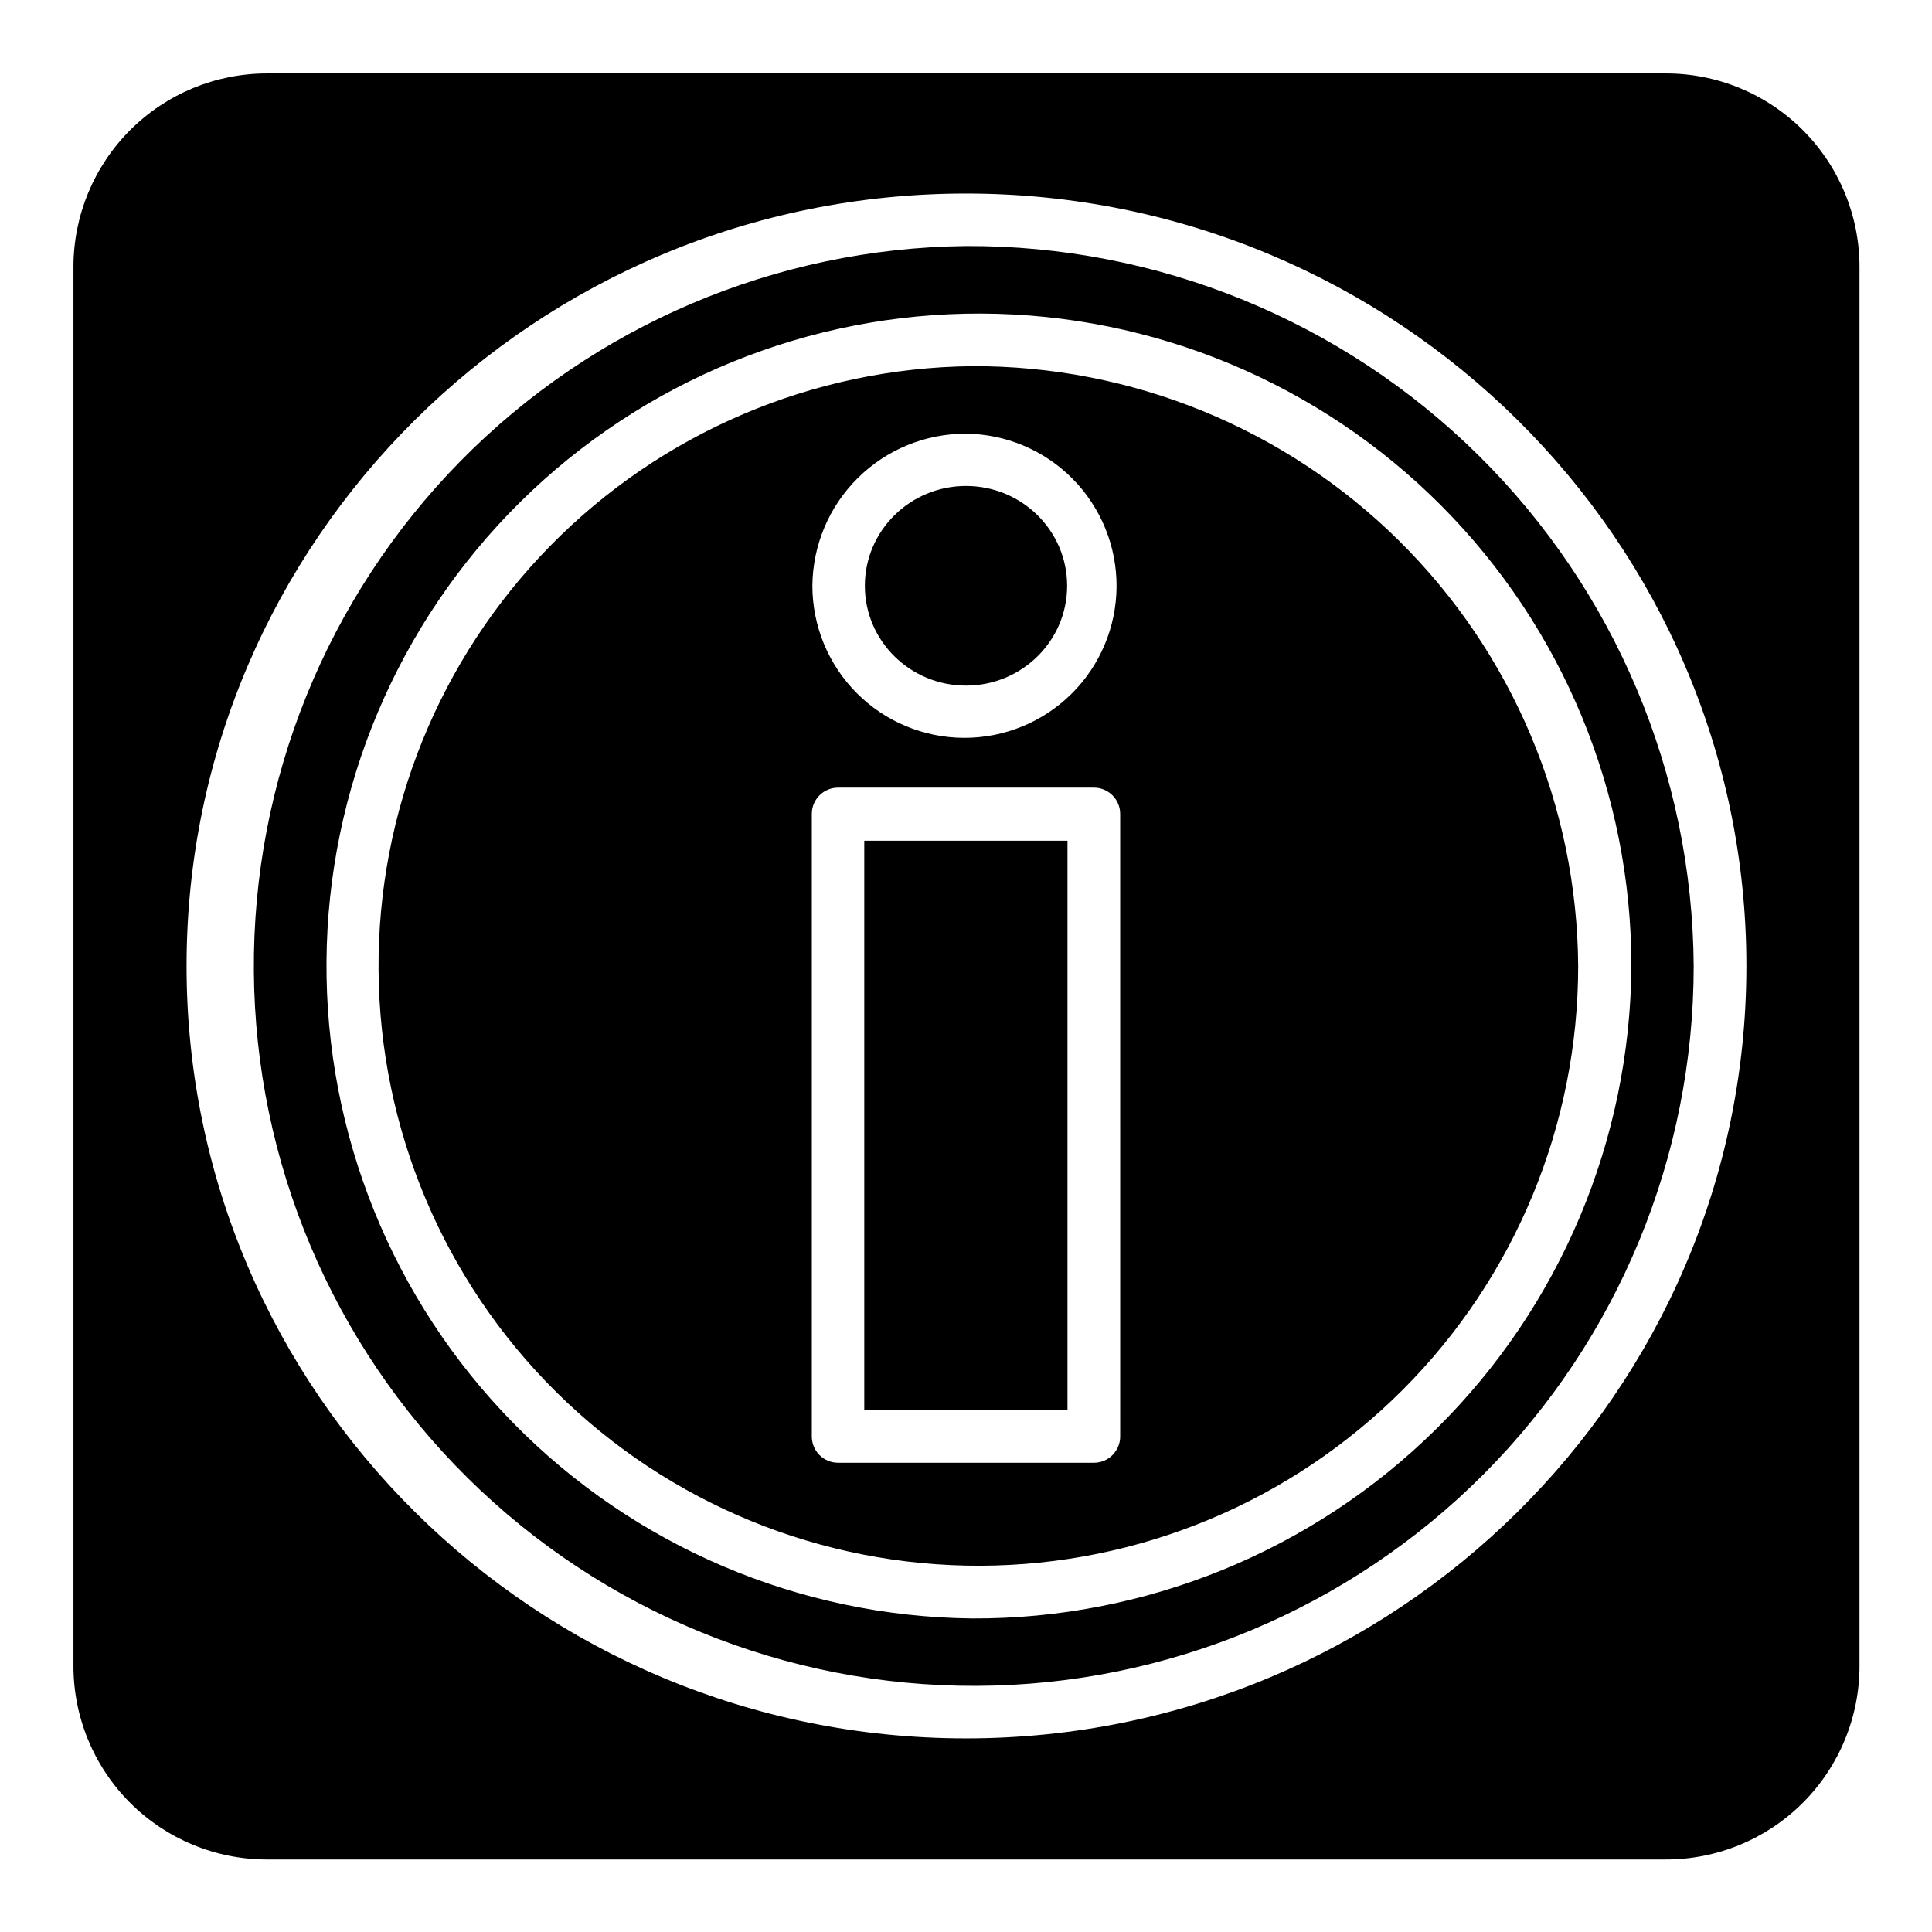
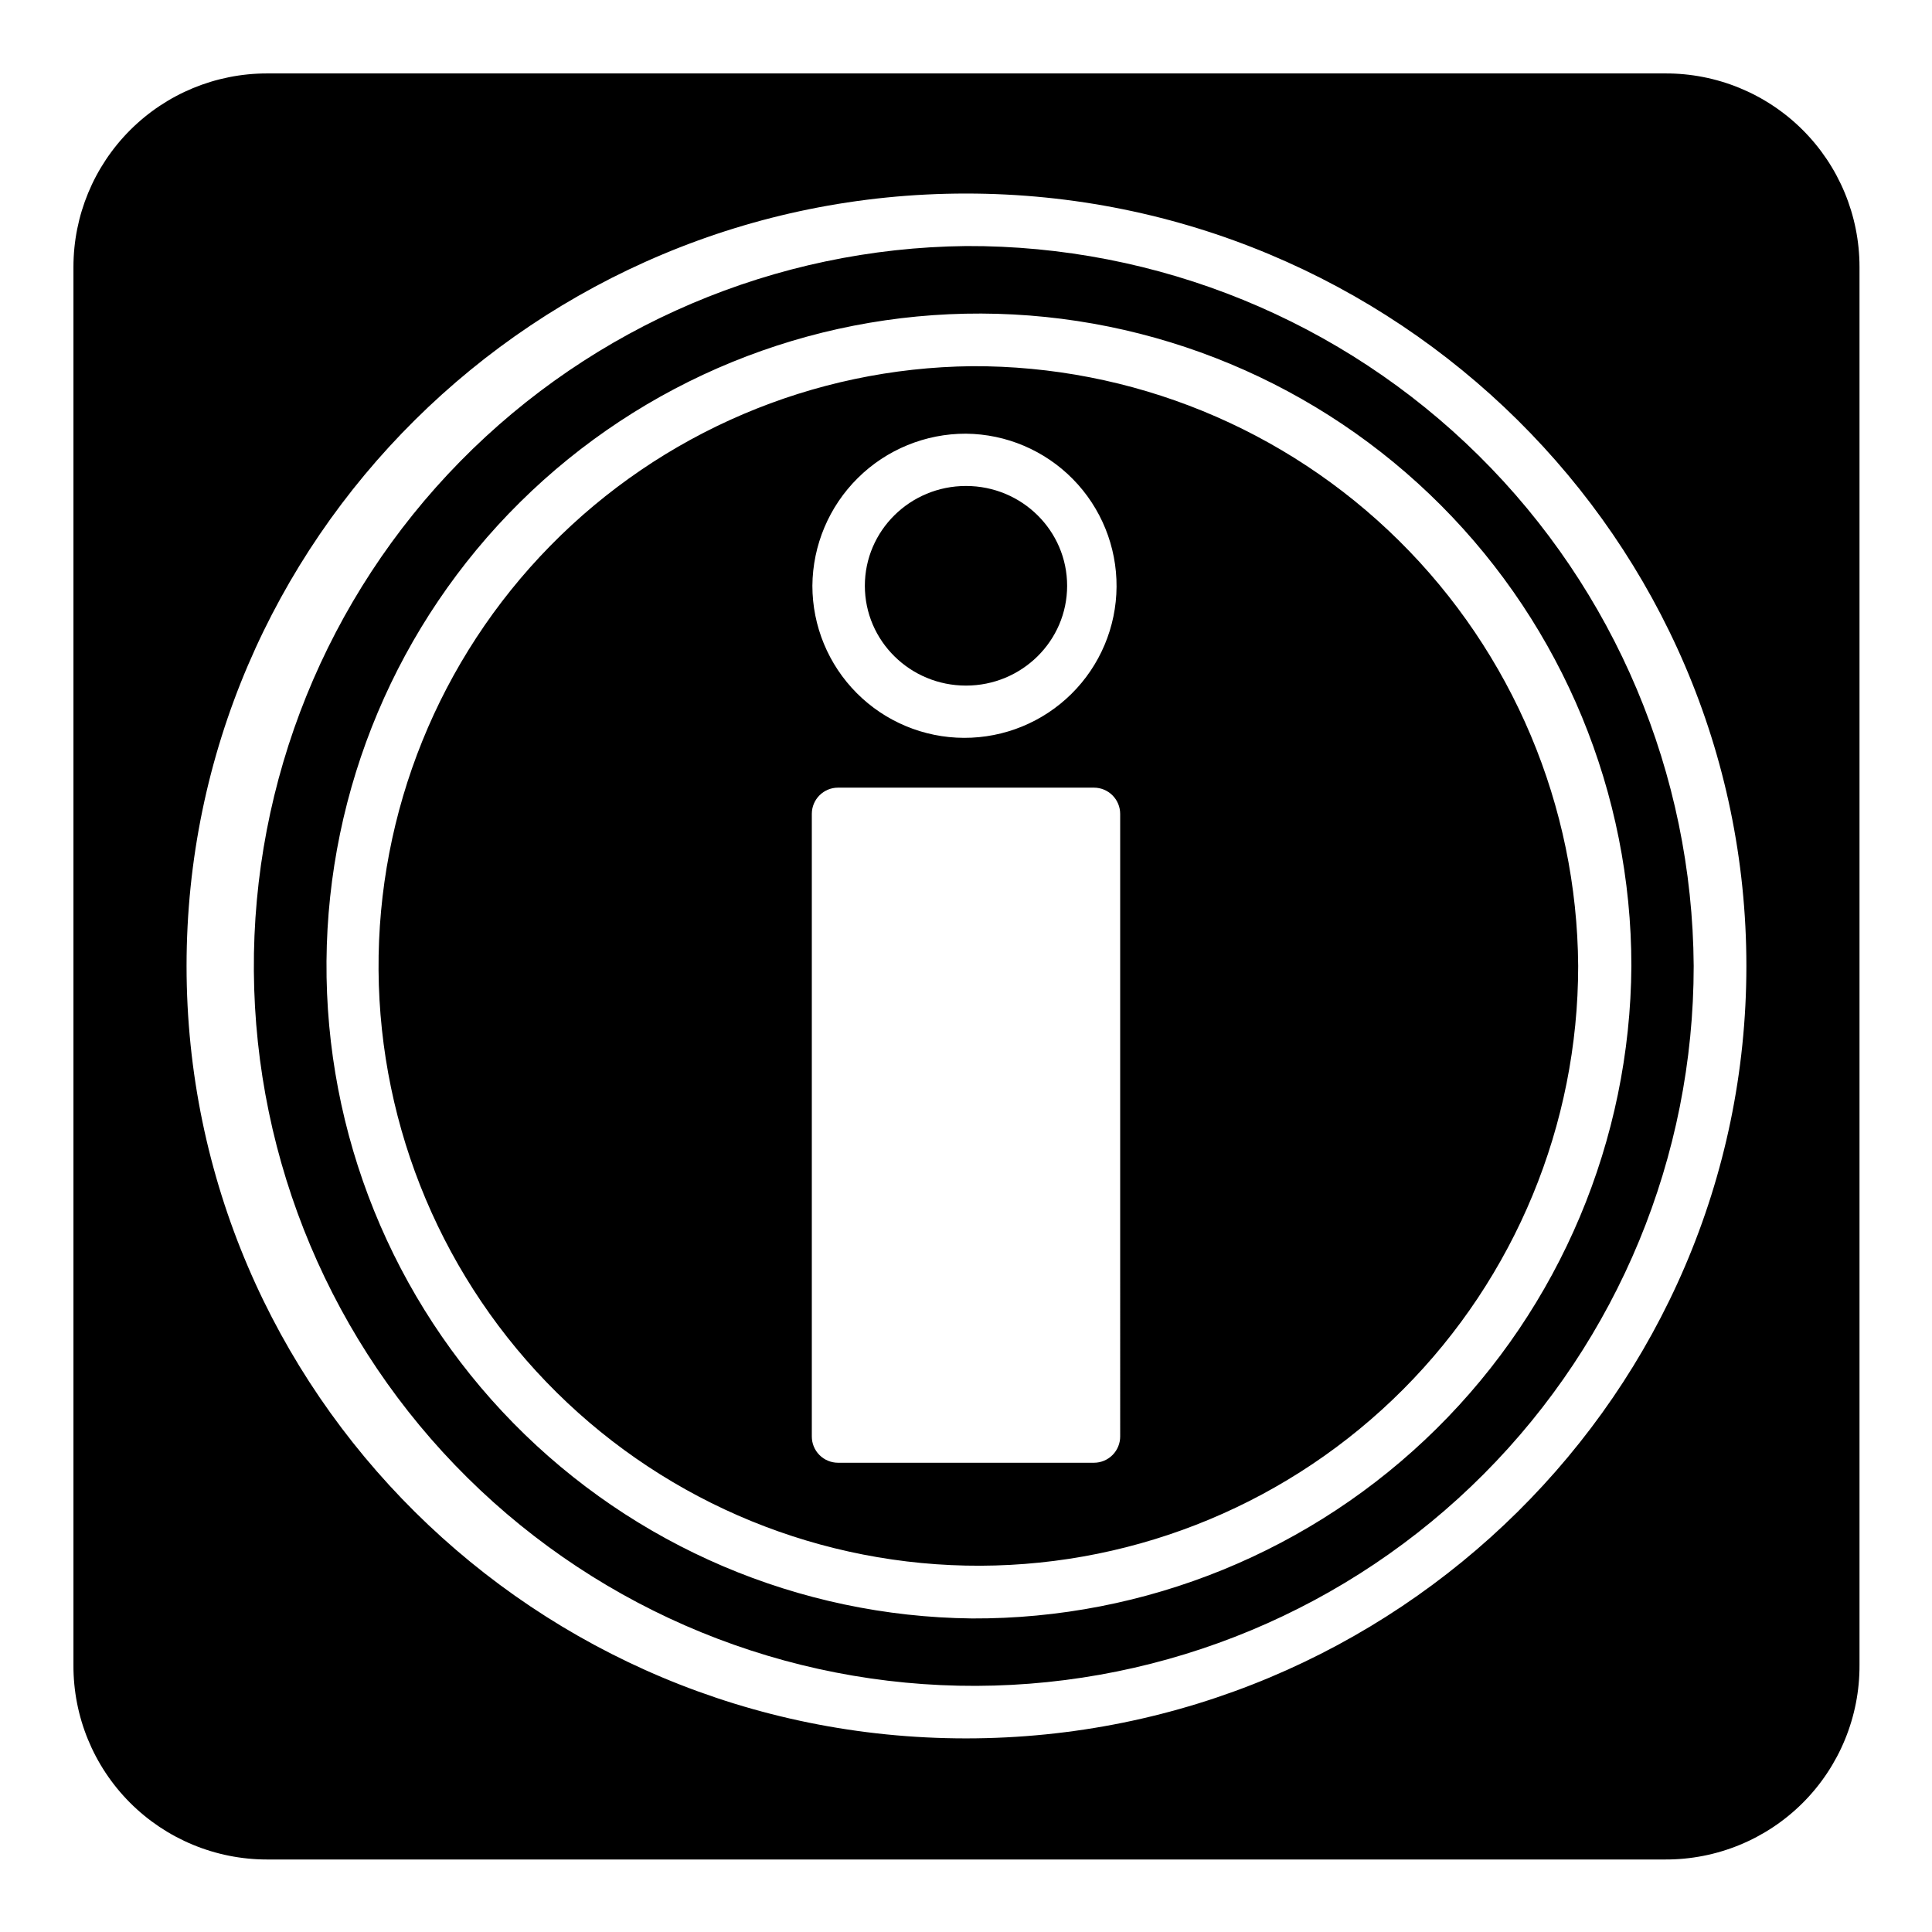
<svg xmlns="http://www.w3.org/2000/svg" fill="#000000" width="800px" height="800px" version="1.1" viewBox="144 144 512 512">
  <g>
-     <path d="m373.04 366.8h53.855v150.79h-53.855z" />
    <path d="m426.8 299.24c0 14.605-12 26.449-26.801 26.449-14.805 0-26.805-11.844-26.805-26.449 0-14.609 12-26.453 26.805-26.453 14.801 0 26.801 11.844 26.801 26.453" />
    <path d="m585.25 163.46h-370.5c-13.602 0-26.645 5.402-36.266 15.02-9.617 9.621-15.02 22.664-15.02 36.266v370.5c-0.066 13.645 5.305 26.754 14.93 36.43 9.629 9.672 22.711 15.109 36.355 15.109h370.5c13.688 0.066 26.836-5.34 36.52-15.02 9.68-9.684 15.086-22.832 15.02-36.52v-370.5c0-13.645-5.438-26.727-15.109-36.355-9.676-9.625-22.785-14.996-36.43-14.93zm-185.25 441.23c-114.01 0-206.56-91.793-206.56-204.7 0-112.91 92.551-204.7 206.56-204.7s206.81 91.793 206.81 204.7c0 112.9-92.801 204.7-206.81 204.7zm0-395.49v0.004c-50.48 0.547-98.684 21.074-134.06 57.09-35.371 36.016-55.027 84.582-54.664 135.06 0.363 50.48 20.719 98.762 56.605 134.26 35.887 35.504 84.383 55.34 134.86 55.156 50.48-0.18 98.832-20.359 134.46-56.117 35.633-35.758 55.645-84.18 55.645-134.66-0.332-50.859-20.824-99.508-56.977-135.27-36.156-35.77-85.023-55.734-135.88-55.52zm1.512 363.7v0.004c-45.746-0.508-89.426-19.121-121.47-51.766-32.047-32.645-49.855-76.66-49.516-122.41 0.336-45.742 18.785-89.492 51.312-121.66 32.523-32.168 76.473-50.137 122.22-49.973 45.746 0.168 89.562 18.457 121.85 50.863 32.293 32.406 50.422 76.285 50.426 122.04-0.293 46.098-18.867 90.199-51.645 122.62-32.777 32.418-77.078 50.504-123.18 50.289zm0-331.86v0.004c-42.055 0.465-82.207 17.578-111.67 47.59-29.461 30.008-45.828 70.473-45.52 112.52 0.312 42.055 17.273 82.27 47.176 111.84 29.898 29.57 70.301 46.09 112.36 45.938 42.055-0.156 82.332-16.969 112.02-46.758 29.684-29.793 46.352-70.129 46.355-112.18-0.281-42.379-17.359-82.914-47.488-112.71-30.133-29.801-70.852-46.43-113.23-46.242zm-1.512 17.891c10.664 0.105 20.852 4.434 28.332 12.039 7.477 7.606 11.637 17.863 11.566 28.531-0.07 10.664-4.367 20.867-11.945 28.371s-17.824 11.699-28.492 11.664c-10.664-0.035-20.883-4.297-28.41-11.852-7.531-7.555-11.758-17.785-11.762-28.449 0.082-10.738 4.41-21.004 12.039-28.555 7.625-7.555 17.934-11.777 28.672-11.75zm40.859 265.71v-0.004c0.012 1.852-0.715 3.633-2.019 4.949-1.305 1.316-3.082 2.055-4.934 2.055h-67.812c-1.855 0-3.629-0.738-4.938-2.055-1.305-1.316-2.031-3.098-2.016-4.949v-164.95c0-3.84 3.113-6.953 6.953-6.953h67.812c1.844 0 3.609 0.73 4.914 2.035 1.305 1.305 2.039 3.074 2.039 4.918z" />
  </g>
</svg>